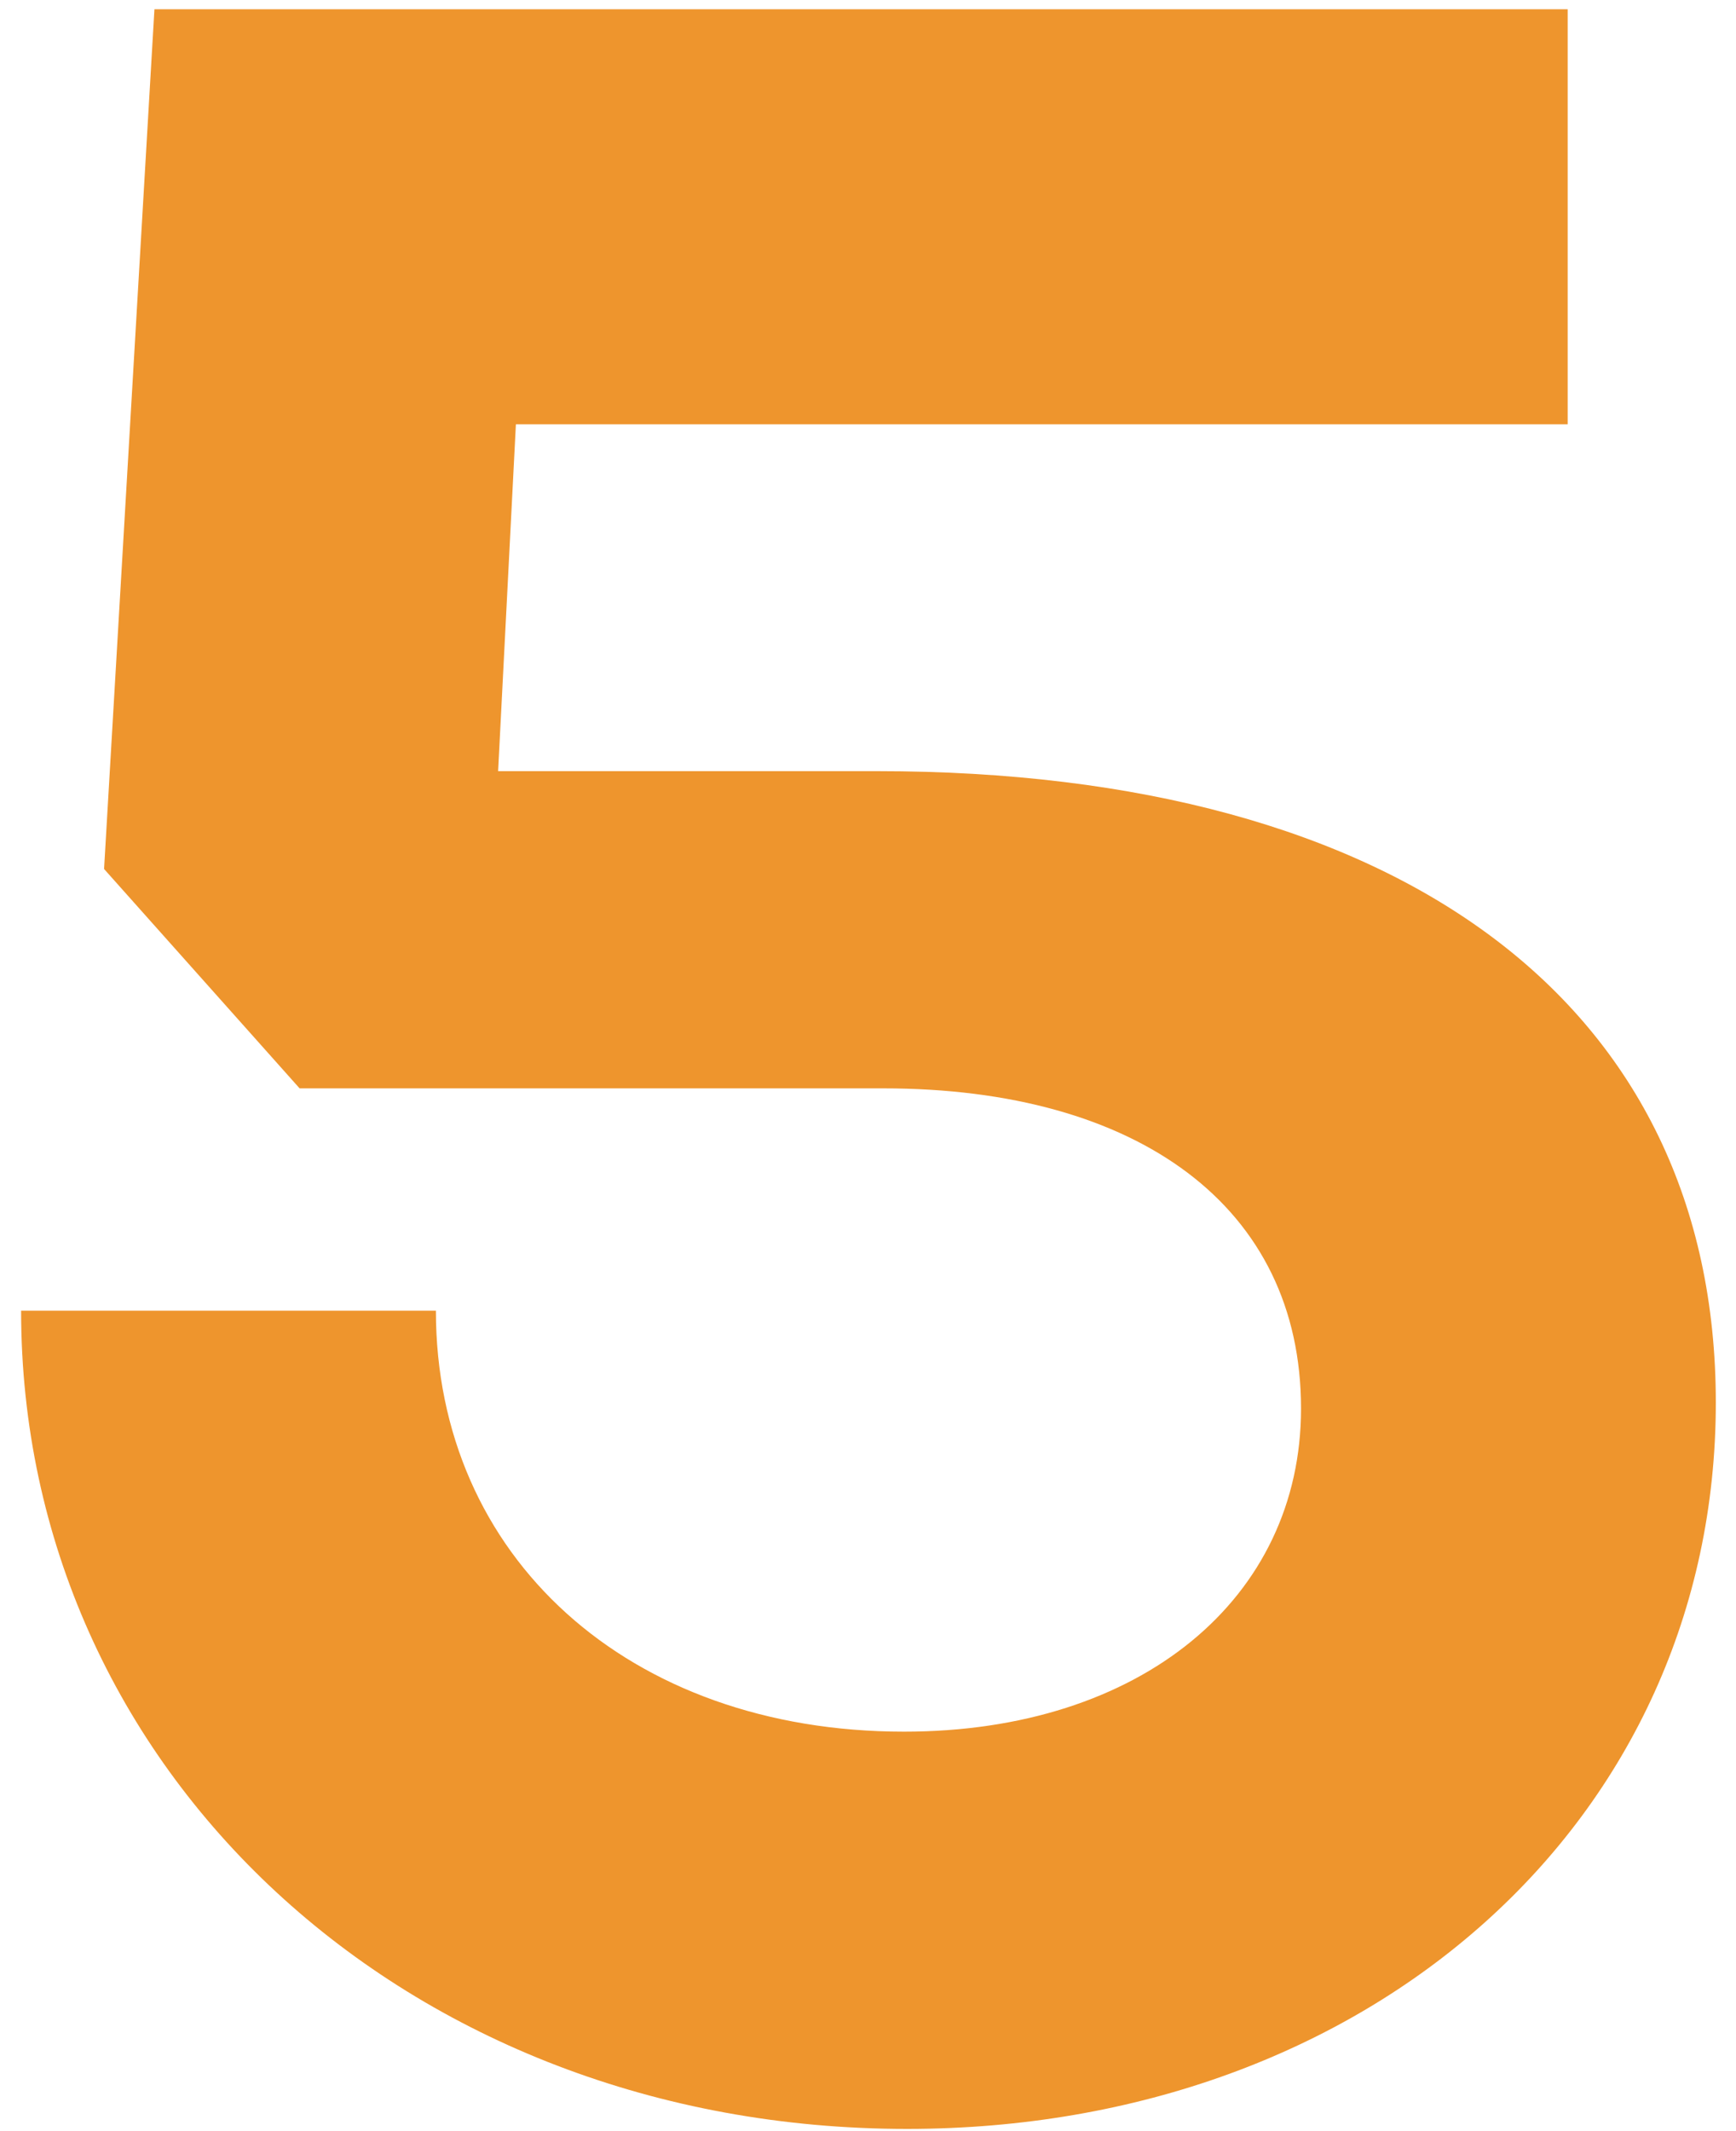
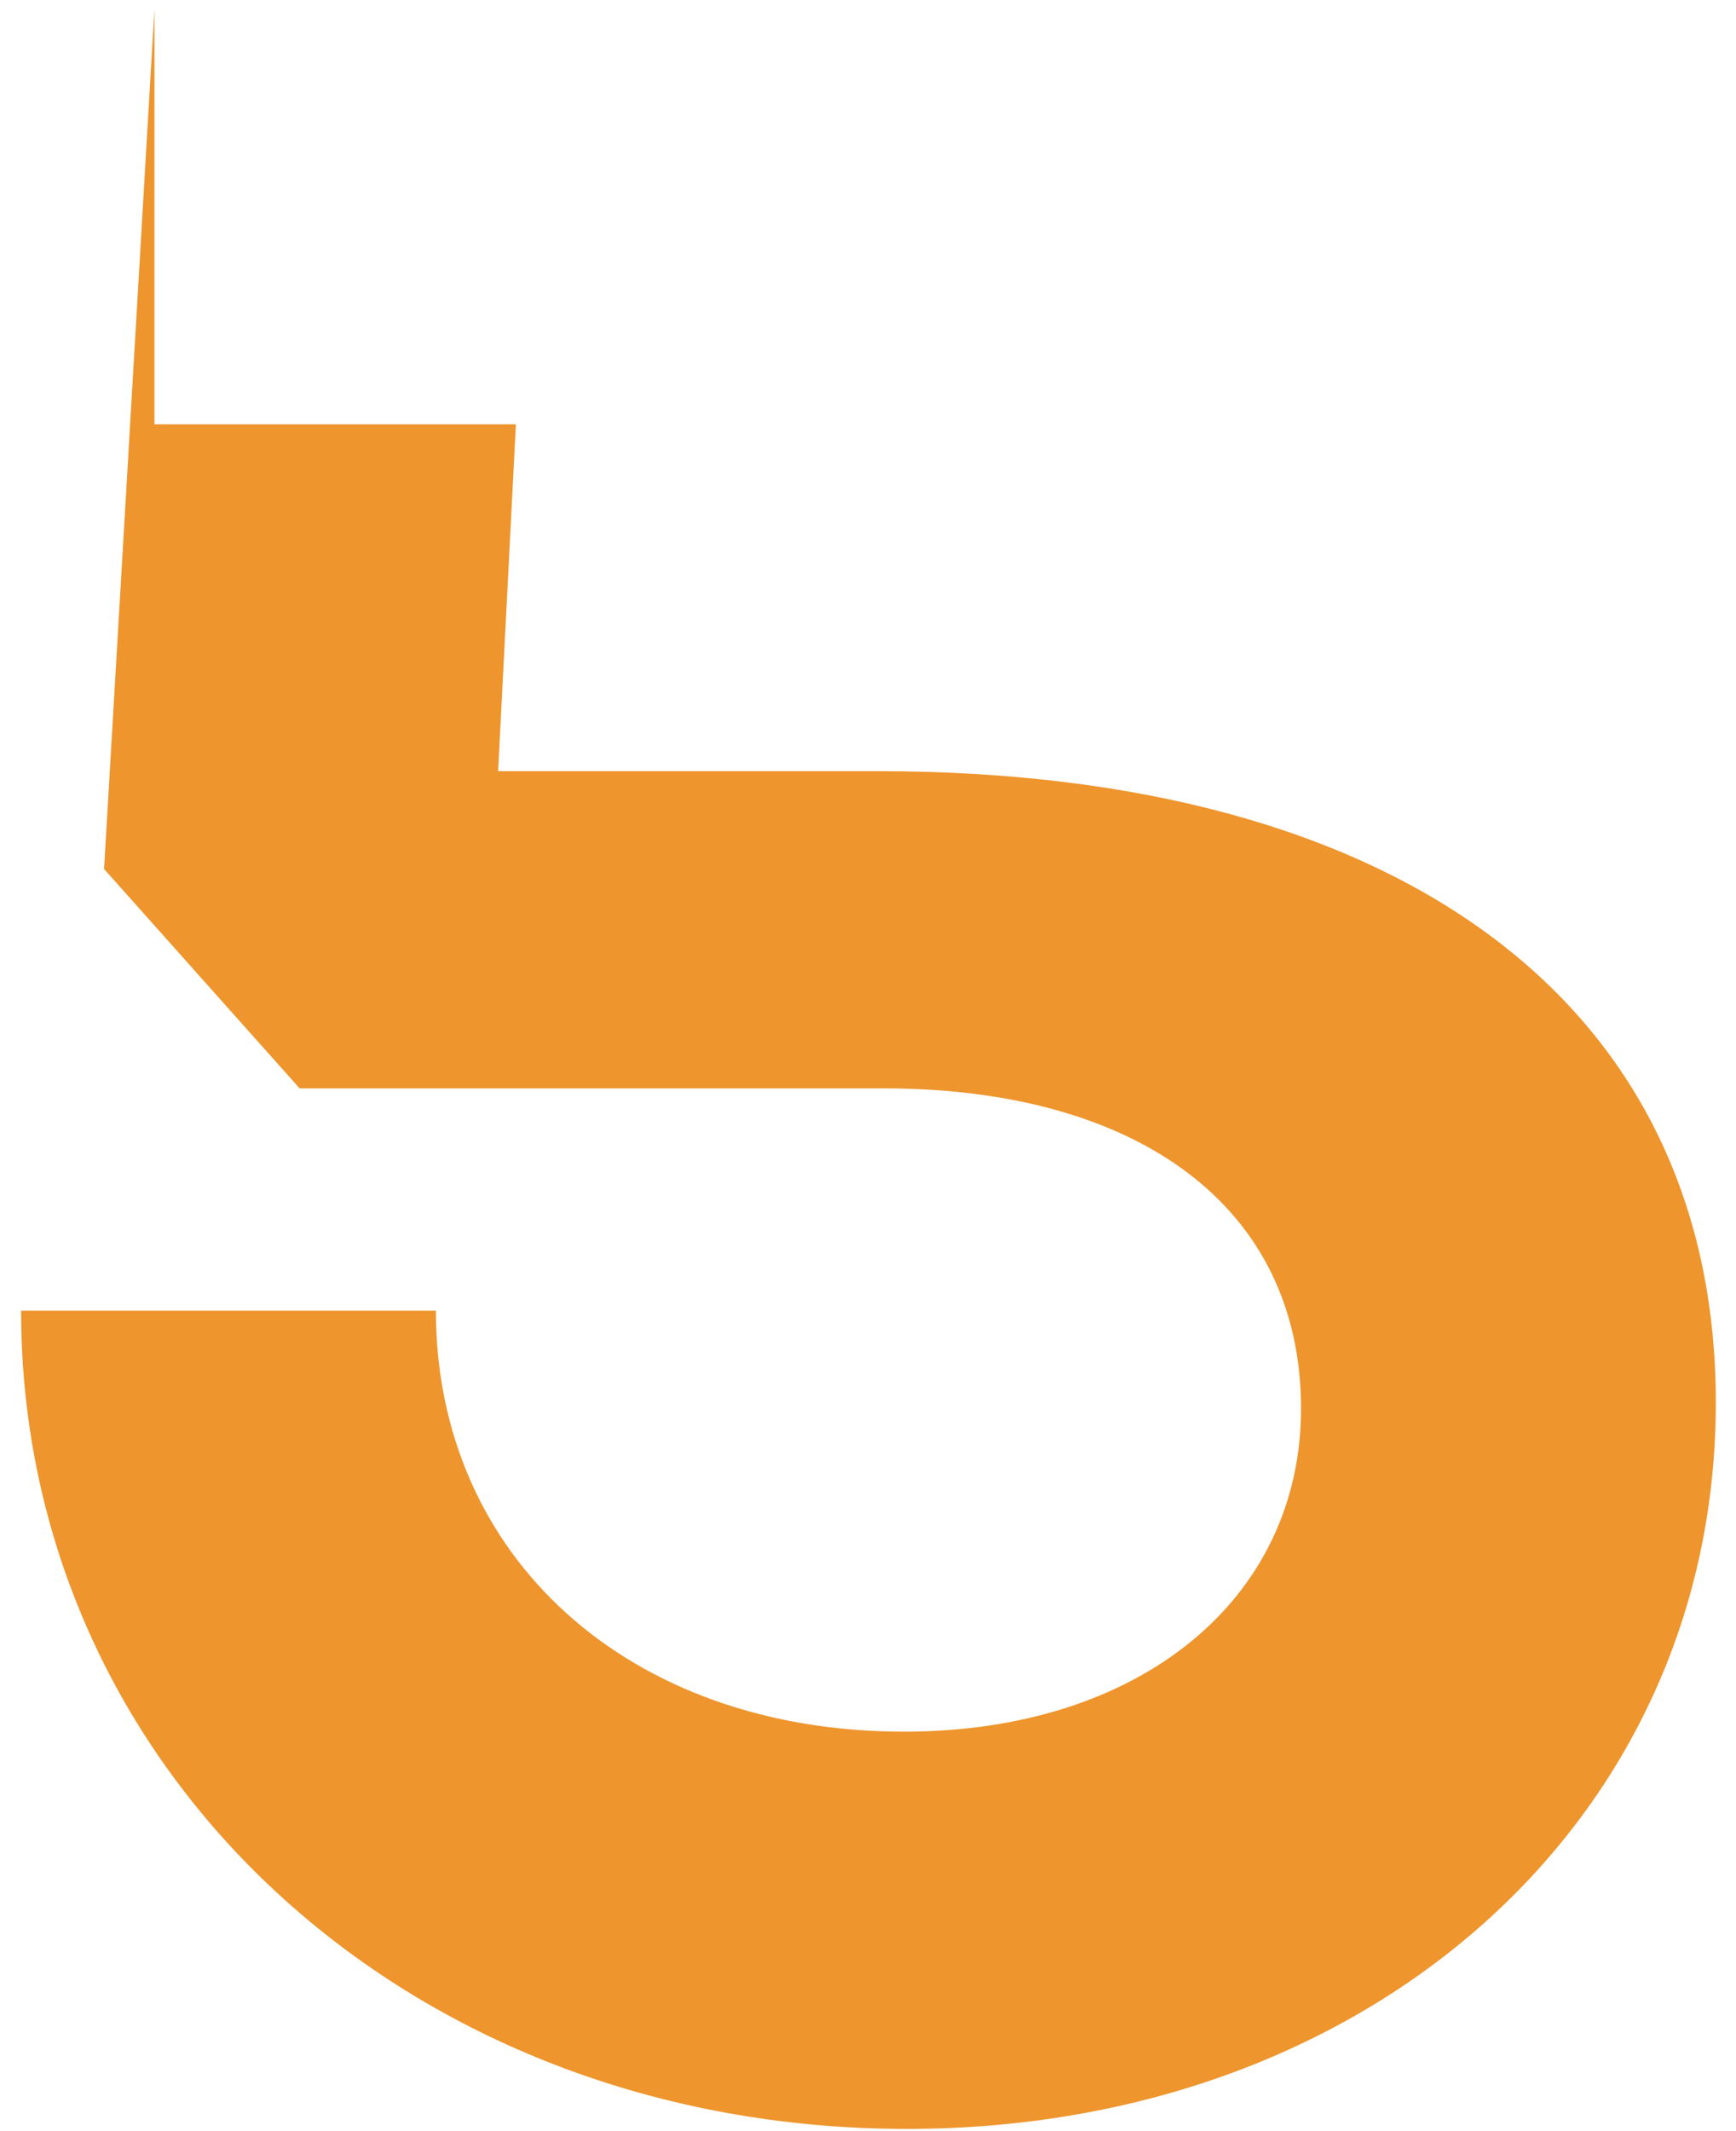
<svg xmlns="http://www.w3.org/2000/svg" width="75" height="92" viewBox="0 0 75 92" fill="none">
-   <path d="M39.184 91.92C17.552 91.92 0.912 76.432 0.912 56.592H18.832C18.832 67.216 27.152 74.768 39.056 74.768C49.296 74.768 56.208 69.008 56.208 60.816C56.208 52.112 49.168 46.992 38.16 46.992H12.944L4.496 37.52L6.672 0.4H67.728V18.32H22.288L21.52 33.296H37.904C60.56 33.296 74.128 43.408 74.128 60.56C74.128 78.608 59.152 91.92 39.184 91.92Z" fill="#EE952D" />
+   <path d="M39.184 91.92C17.552 91.92 0.912 76.432 0.912 56.592H18.832C18.832 67.216 27.152 74.768 39.056 74.768C49.296 74.768 56.208 69.008 56.208 60.816C56.208 52.112 49.168 46.992 38.16 46.992H12.944L4.496 37.52L6.672 0.4V18.32H22.288L21.52 33.296H37.904C60.56 33.296 74.128 43.408 74.128 60.56C74.128 78.608 59.152 91.92 39.184 91.92Z" fill="#EE952D" />
</svg>